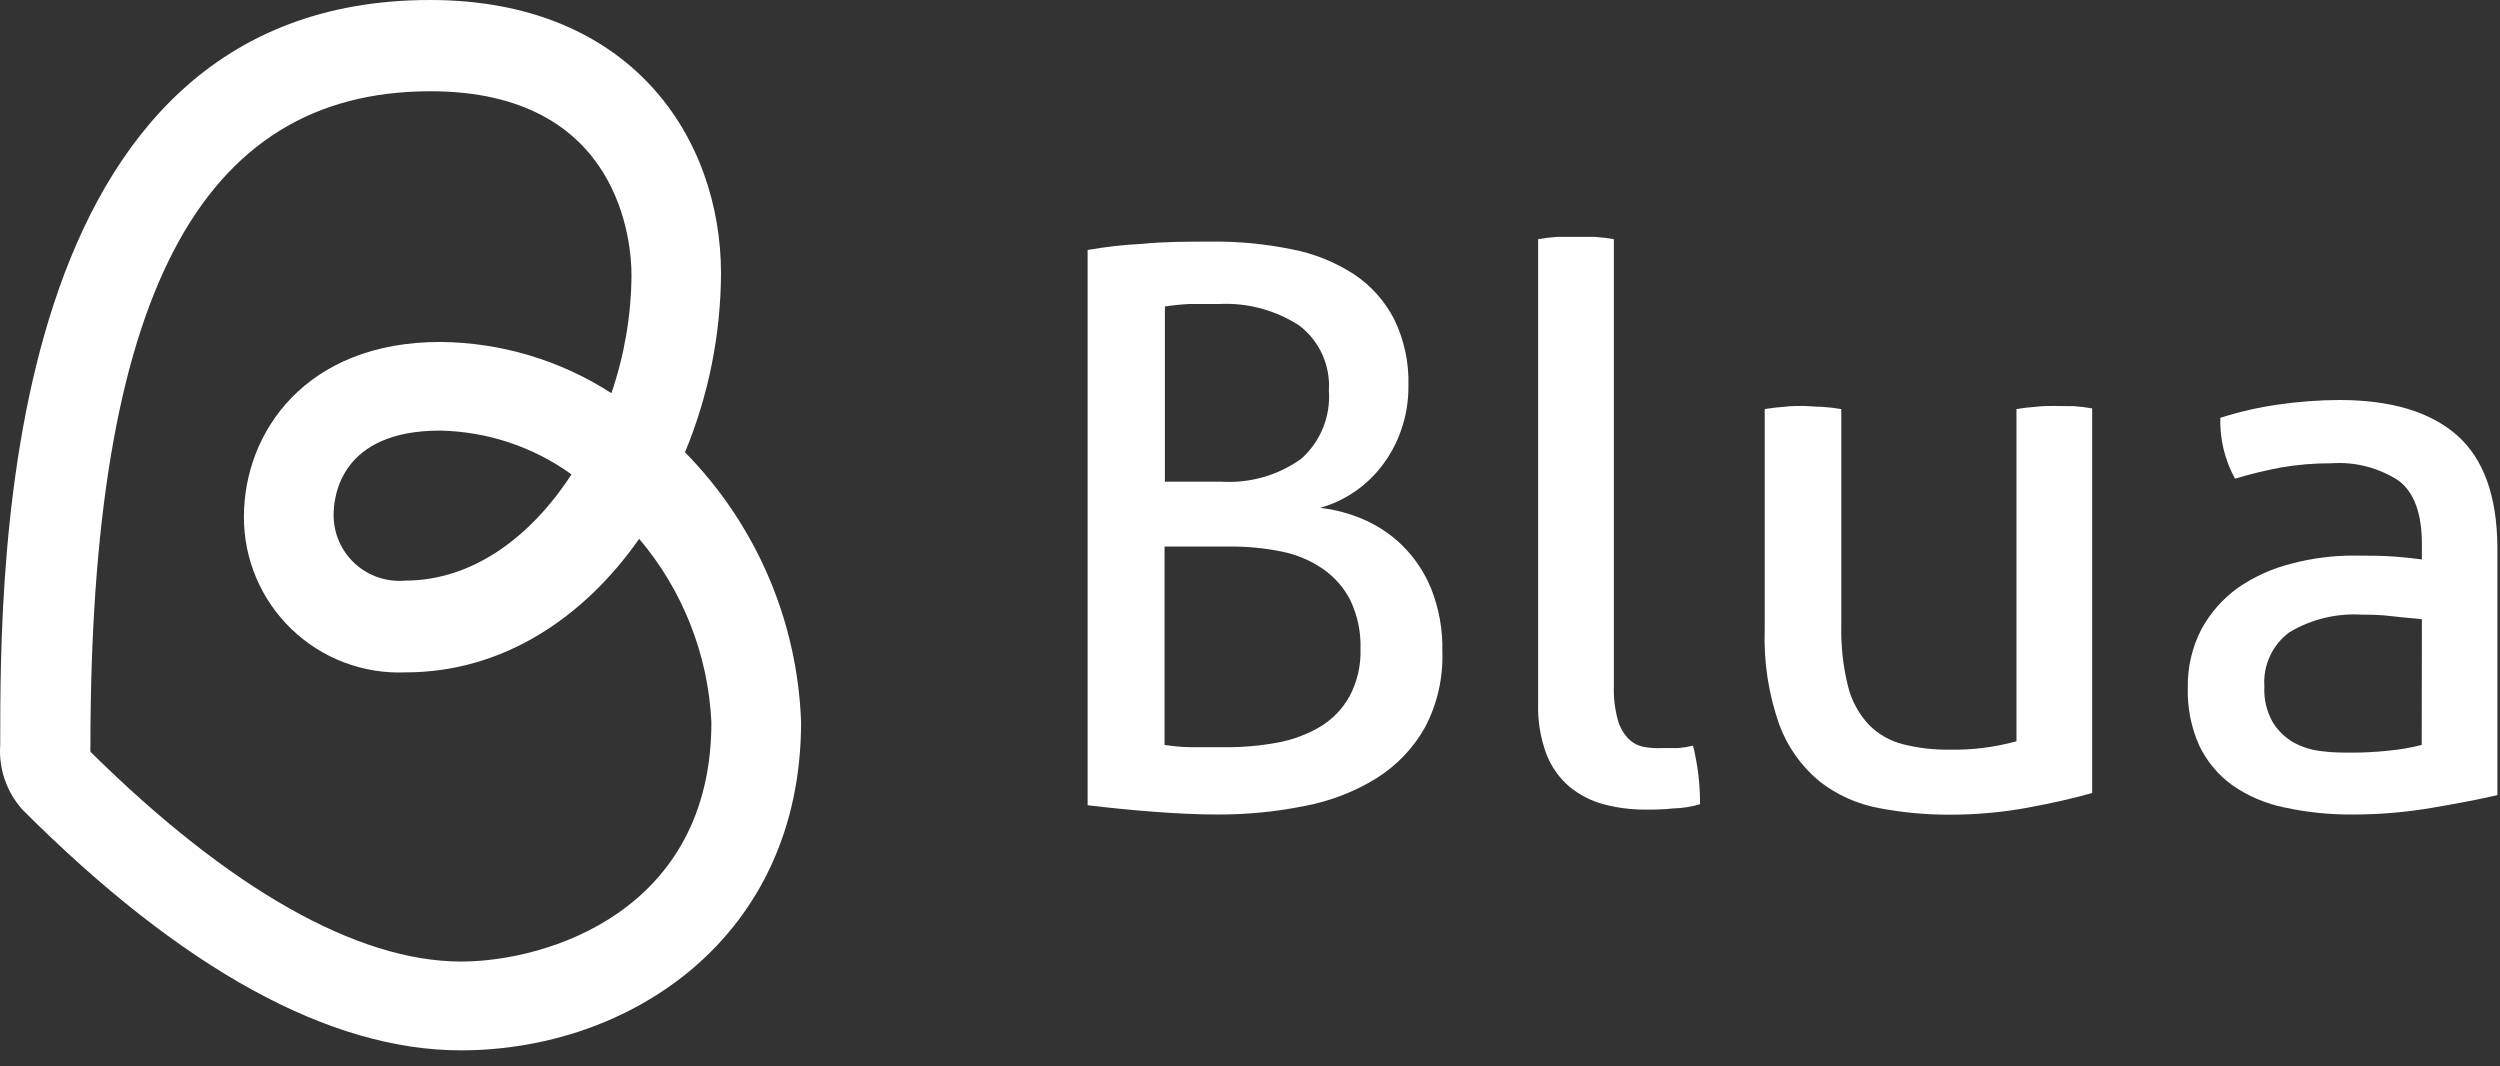
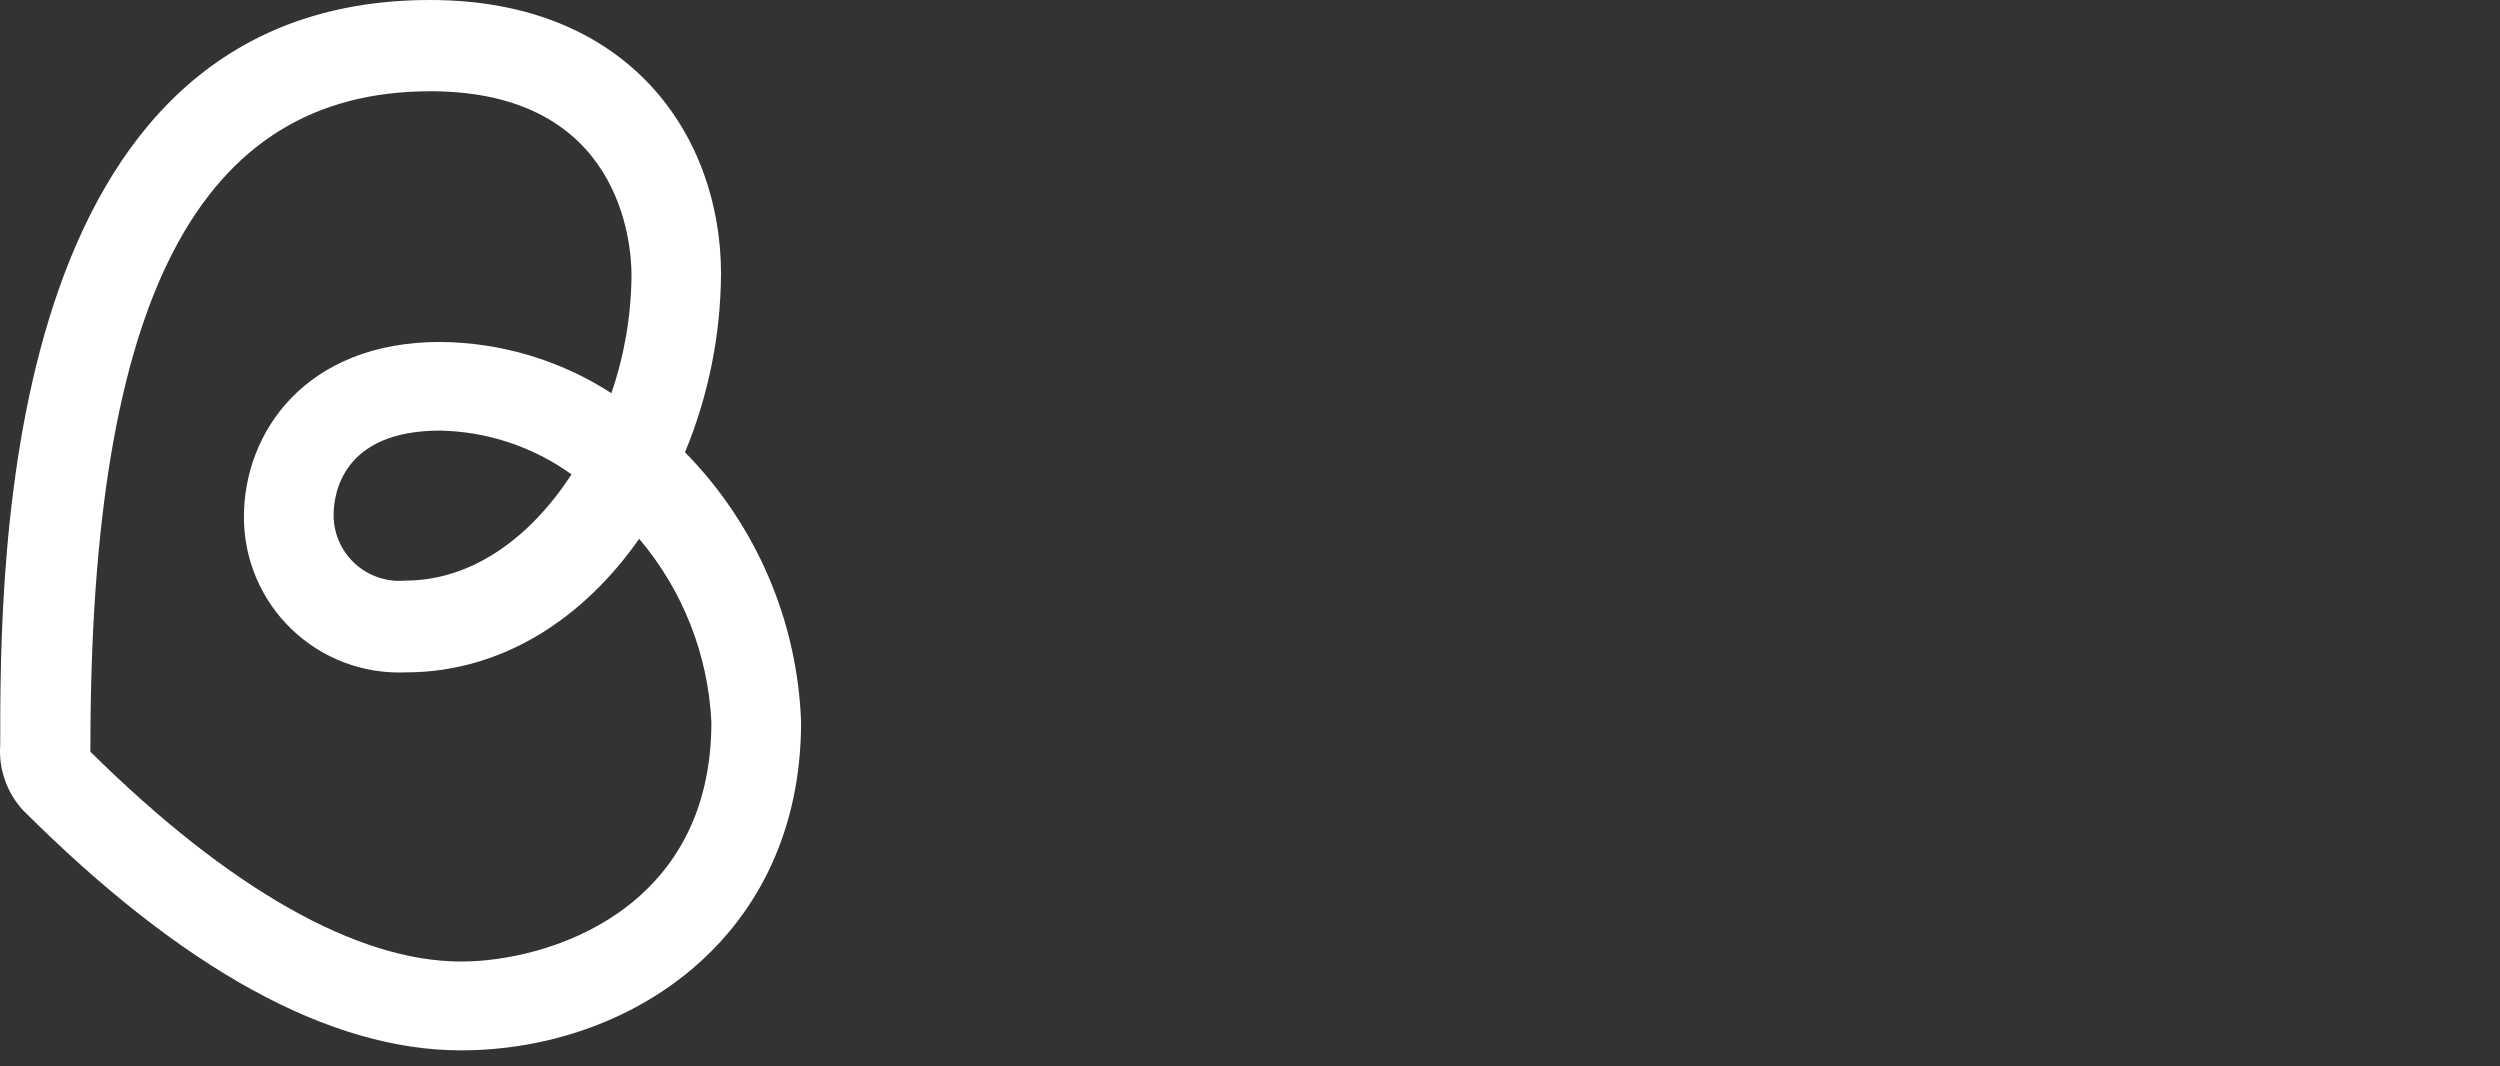
<svg xmlns="http://www.w3.org/2000/svg" width="143" height="61" viewBox="0 0 143 61" fill="none">
  <rect x="0" y="0" width="143" height="61" fill="#333333" stroke="none" />
-   <path d="M80.232 31.22C79.59 30.588 78.838 30.08 78.012 29.72C77.217 29.373 76.374 29.147 75.512 29.05C76.9 28.657 78.127 27.83 79.012 26.69C79.501 26.064 79.883 25.361 80.142 24.61C80.428 23.794 80.571 22.935 80.562 22.07C80.603 20.749 80.321 19.438 79.742 18.25C79.208 17.216 78.42 16.336 77.452 15.69C76.369 14.988 75.16 14.502 73.892 14.26C72.382 13.951 70.843 13.803 69.302 13.82C67.942 13.82 66.602 13.82 65.302 13.95C64.266 14.002 63.234 14.119 62.212 14.3V46.06C63.382 46.2 64.642 46.33 65.962 46.43C67.282 46.53 68.512 46.59 69.632 46.59C71.311 46.598 72.986 46.434 74.632 46.1C76.088 45.828 77.482 45.289 78.742 44.51C79.888 43.791 80.837 42.798 81.502 41.62C82.21 40.283 82.555 38.783 82.502 37.27C82.533 36.039 82.315 34.815 81.862 33.67C81.488 32.753 80.934 31.919 80.232 31.22ZM66.632 17.53C67.089 17.46 67.55 17.413 68.012 17.39C68.552 17.39 69.122 17.39 69.712 17.39C71.345 17.302 72.963 17.736 74.332 18.63C74.895 19.063 75.342 19.628 75.635 20.275C75.928 20.922 76.058 21.631 76.012 22.34C76.065 23.07 75.95 23.803 75.674 24.481C75.398 25.159 74.97 25.764 74.422 26.25C73.085 27.202 71.459 27.661 69.822 27.55H66.632V17.53ZM77.182 39.85C76.784 40.559 76.209 41.152 75.512 41.57C74.752 42.017 73.919 42.325 73.052 42.48C72.063 42.663 71.058 42.75 70.052 42.74C69.432 42.74 68.812 42.74 68.182 42.74C67.552 42.74 67.022 42.67 66.612 42.61V31.26H70.322C71.329 31.253 72.335 31.35 73.322 31.55C74.168 31.72 74.971 32.06 75.682 32.55C76.349 33.012 76.889 33.635 77.252 34.36C77.656 35.222 77.852 36.168 77.822 37.12C77.852 38.07 77.631 39.012 77.182 39.85Z" fill="white" />
-   <path d="M96.012 42.79C95.672 42.79 95.372 42.79 95.102 42.79C94.737 42.809 94.371 42.785 94.012 42.72C93.677 42.652 93.37 42.485 93.132 42.24C92.843 41.933 92.637 41.558 92.532 41.15C92.363 40.518 92.289 39.864 92.312 39.21V13.68C91.954 13.618 91.594 13.575 91.232 13.55C90.832 13.55 90.472 13.55 90.142 13.55C89.812 13.55 89.462 13.55 89.062 13.55C88.7 13.574 88.339 13.617 87.982 13.68V40.18C87.945 41.203 88.111 42.222 88.472 43.18C88.752 43.883 89.198 44.507 89.772 45C90.341 45.466 91.002 45.806 91.712 46C92.491 46.208 93.295 46.312 94.102 46.31C94.602 46.31 95.102 46.31 95.732 46.24C96.243 46.229 96.751 46.148 97.242 46C97.247 44.871 97.113 43.746 96.842 42.65C96.569 42.717 96.291 42.763 96.012 42.79Z" fill="white" />
-   <path d="M117.512 23.22C117.182 23.22 116.822 23.22 116.432 23.27C116.067 23.294 115.703 23.338 115.342 23.4V42.4C114.092 42.745 112.798 42.907 111.502 42.88C110.609 42.894 109.718 42.79 108.852 42.57C108.117 42.387 107.446 42.006 106.912 41.47C106.333 40.853 105.92 40.1 105.712 39.28C105.426 38.133 105.295 36.952 105.322 35.77V23.4C104.955 23.337 104.584 23.293 104.212 23.27C103.802 23.27 103.432 23.22 103.112 23.22C102.792 23.22 102.462 23.22 102.052 23.27C101.68 23.294 101.309 23.337 100.942 23.4V36C100.876 37.86 101.161 39.716 101.782 41.47C102.252 42.73 103.045 43.843 104.082 44.7C105.071 45.469 106.23 45.991 107.462 46.22C108.807 46.478 110.173 46.605 111.542 46.6C113.031 46.601 114.517 46.467 115.982 46.2C117.415 45.933 118.645 45.653 119.672 45.36V23.36C119.315 23.297 118.954 23.254 118.592 23.23C118.192 23.24 117.832 23.22 117.512 23.22Z" fill="white" />
-   <path d="M140.522 24.88C138.988 23.547 136.752 22.88 133.812 22.88C132.644 22.885 131.477 22.972 130.322 23.14C129.195 23.299 128.085 23.553 127.002 23.9C126.968 25.114 127.258 26.315 127.842 27.38C128.706 27.12 129.584 26.906 130.472 26.74C131.426 26.575 132.393 26.495 133.362 26.5C134.72 26.404 136.072 26.756 137.212 27.5C138.092 28.17 138.532 29.38 138.532 31.12V32C138.122 31.94 137.612 31.89 137.012 31.84C136.412 31.79 135.632 31.78 134.692 31.78C133.47 31.772 132.253 31.927 131.072 32.24C129.977 32.513 128.94 32.98 128.012 33.62C127.14 34.248 126.422 35.065 125.912 36.01C125.384 37.039 125.119 38.183 125.142 39.34C125.11 40.482 125.335 41.617 125.802 42.66C126.233 43.554 126.879 44.327 127.682 44.91C128.583 45.538 129.604 45.974 130.682 46.19C131.966 46.467 133.278 46.601 134.592 46.59C136.1 46.59 137.605 46.463 139.092 46.21C140.562 45.96 141.812 45.72 142.852 45.48V31.31C142.832 28.363 142.055 26.22 140.522 24.88ZM138.522 42.61C137.892 42.772 137.25 42.883 136.602 42.94C135.904 43.015 135.203 43.052 134.502 43.05C133.972 43.05 133.412 43.05 132.822 42.97C132.258 42.914 131.711 42.747 131.212 42.48C130.723 42.202 130.31 41.807 130.012 41.33C129.651 40.702 129.481 39.983 129.522 39.26C129.48 38.664 129.591 38.067 129.843 37.525C130.094 36.983 130.479 36.513 130.962 36.16C132.218 35.411 133.672 35.063 135.132 35.16C135.602 35.16 136.132 35.16 136.852 35.25C137.572 35.34 138.092 35.36 138.532 35.42L138.522 42.61Z" fill="white" />
  <path d="M41.242 15.66C41.242 7.87 36.092 0 24.602 0C0.012 0 0.012 32.08 0.012 42.62C-0.035 43.291 0.055 43.965 0.275 44.6C0.495 45.236 0.841 45.821 1.292 46.32C10.422 55.45 18.862 60.08 26.362 60.08C36.032 60.08 45.822 53.63 45.822 41.3C45.615 35.508 43.246 30.003 39.182 25.87C40.523 22.632 41.223 19.165 41.242 15.66ZM40.692 41.31C40.692 52.1 31.322 55 26.372 55C20.432 55 13.102 50.84 5.172 43C5.165 42.9 5.165 42.8 5.172 42.7C5.172 17.13 11.352 5.22 24.622 5.22C35.562 5.22 36.122 13.99 36.122 15.74C36.106 18.037 35.717 20.317 34.972 22.49C32.053 20.605 28.657 19.588 25.182 19.56C17.472 19.56 13.952 24.74 13.952 29.56C13.948 30.759 14.187 31.946 14.655 33.05C15.122 34.154 15.808 35.151 16.672 35.983C17.535 36.815 18.558 37.463 19.678 37.889C20.799 38.314 21.994 38.509 23.192 38.46C28.762 38.46 33.392 35.34 36.562 30.82C39.057 33.766 40.509 37.454 40.692 41.31ZM32.692 27.13C30.372 30.71 27.032 33.21 23.182 33.21C22.661 33.257 22.136 33.195 21.641 33.028C21.145 32.861 20.69 32.593 20.304 32.24C19.919 31.887 19.61 31.457 19.4 30.979C19.189 30.5 19.081 29.983 19.082 29.46C19.082 28.33 19.522 24.63 25.172 24.63C27.871 24.681 30.491 25.553 32.682 27.13H32.692Z" fill="white" />
</svg>